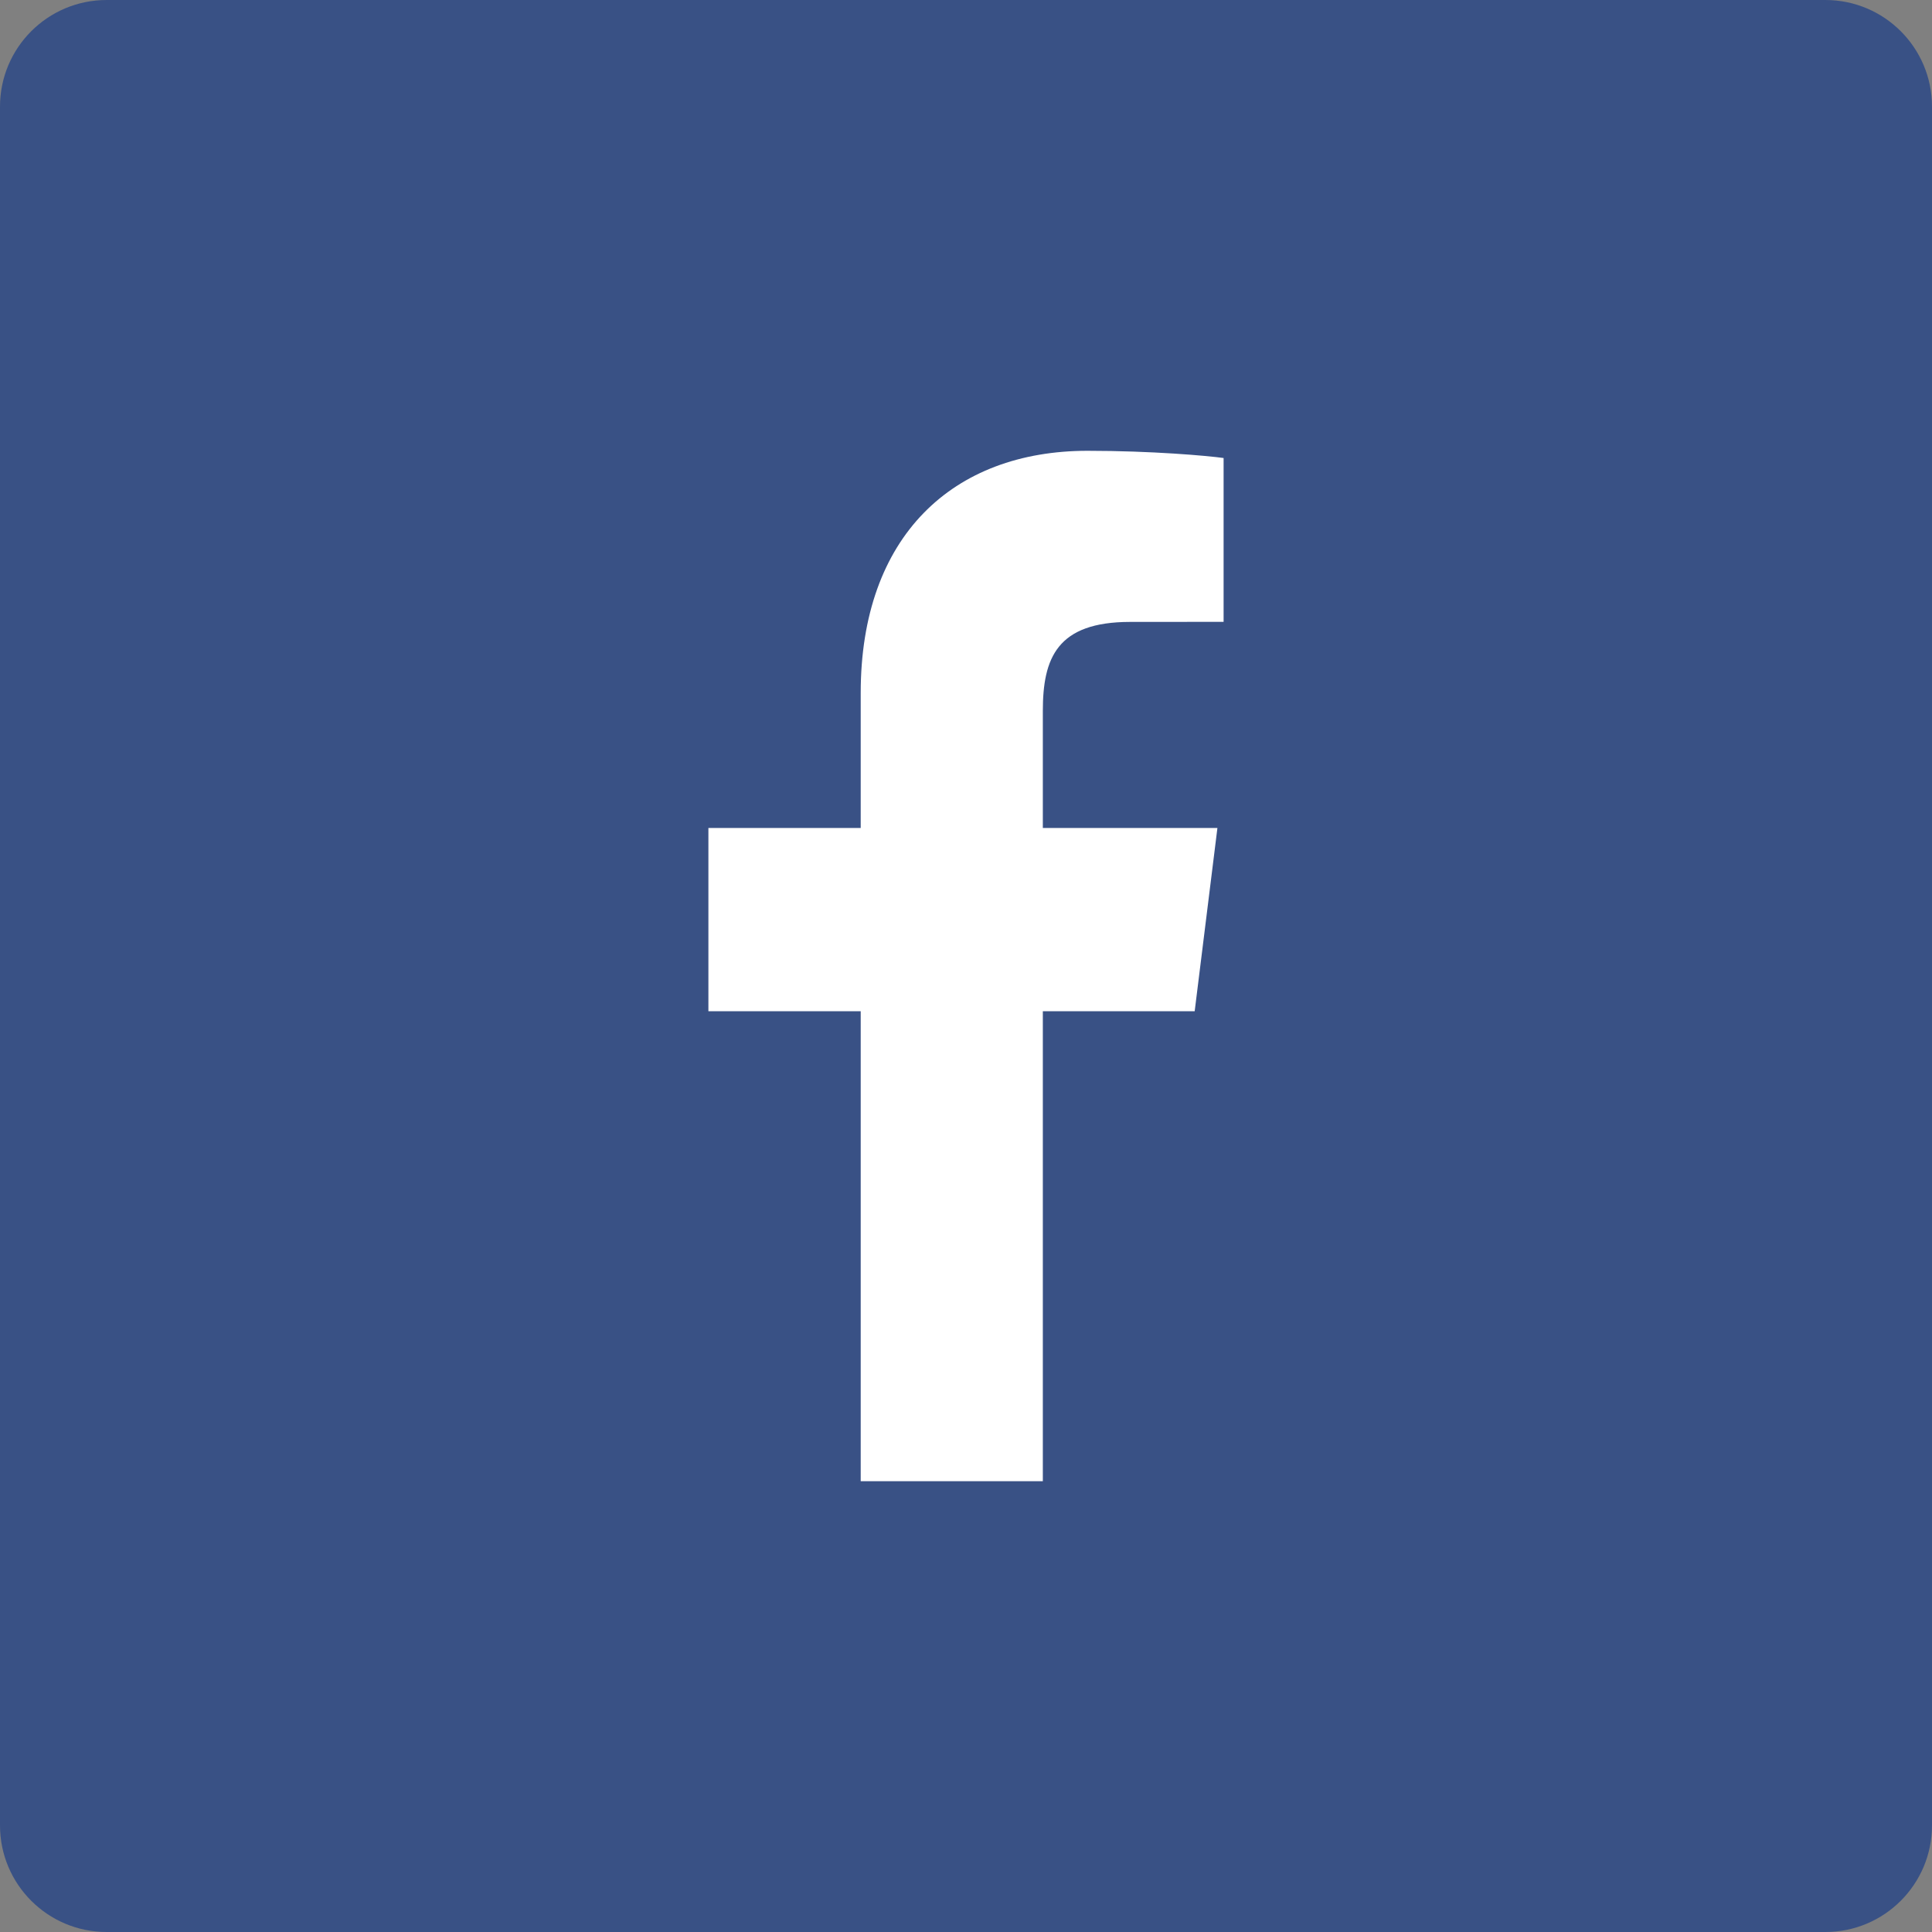
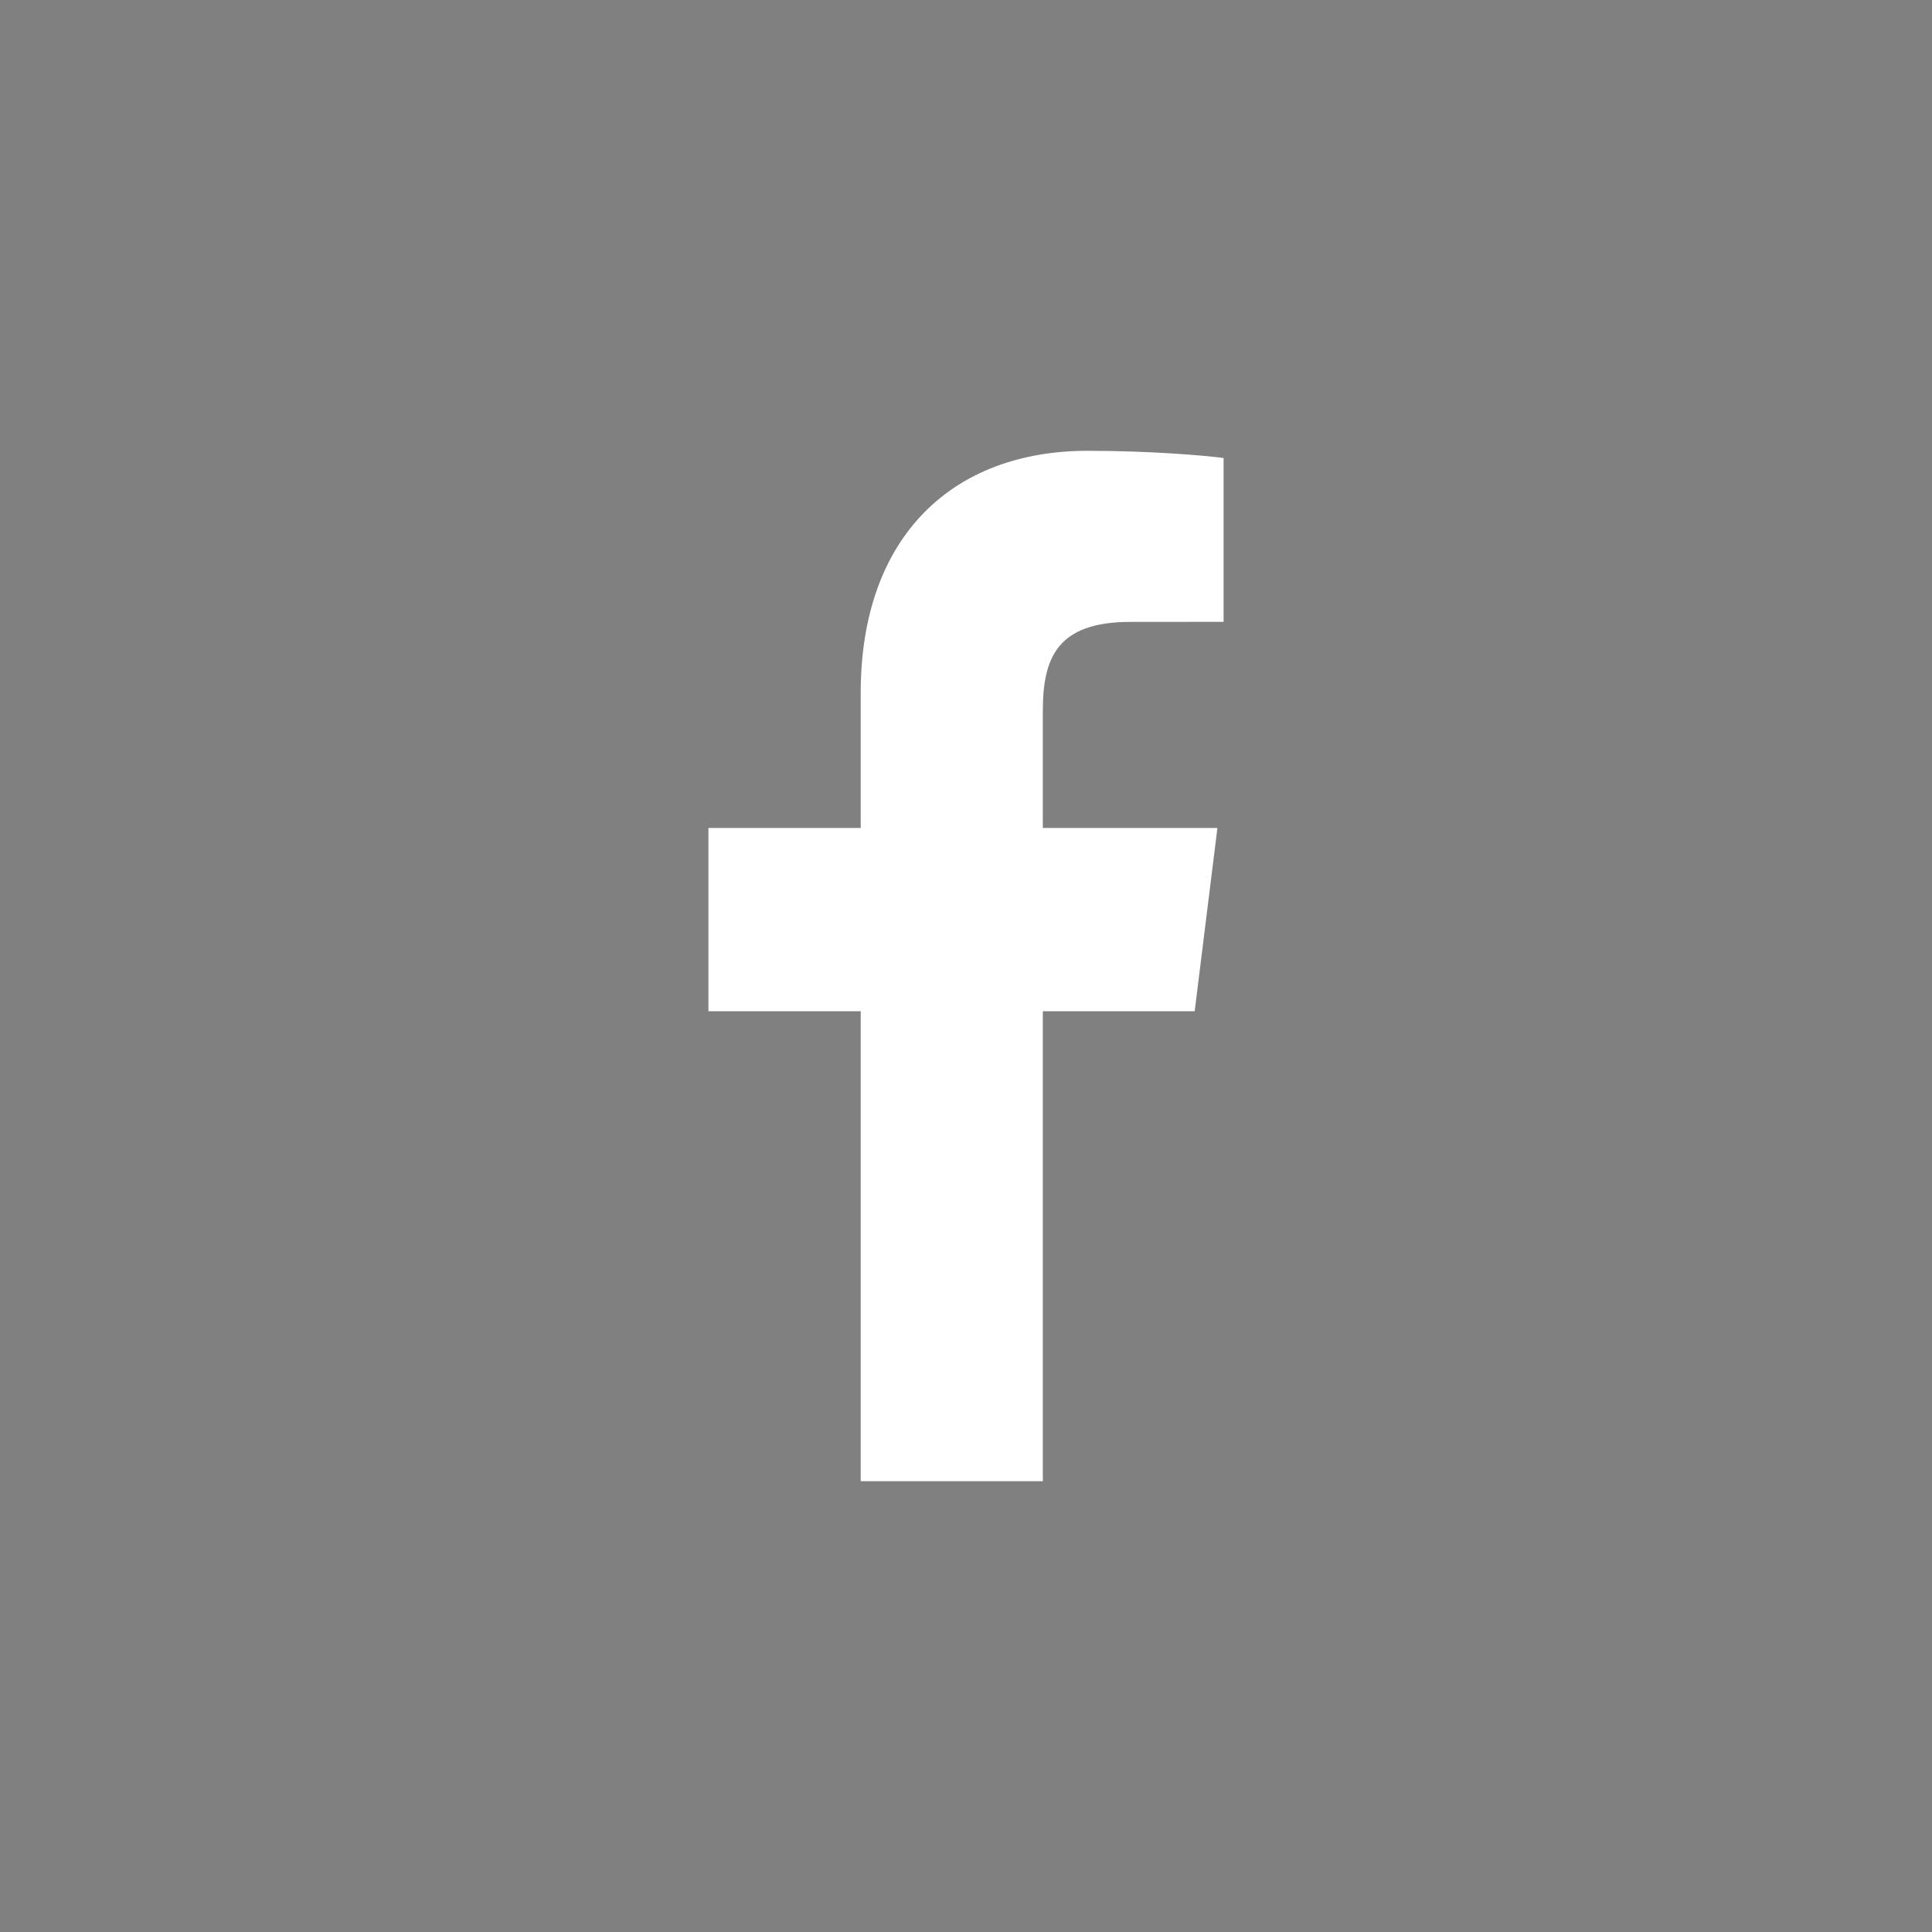
<svg xmlns="http://www.w3.org/2000/svg" width="30" height="30" viewBox="0 0 30 30" fill="none">
  <rect x="0" y="0" width="30" height="30" fill="#808080" stroke="none" />
-   <path d="M28.344 30C29.259 30 30 29.259 30 28.344V1.656C30 0.741 29.259 0 28.344 0H1.656C0.741 0 0 0.741 0 1.656V28.344C0 29.259 0.741 30 1.656 30H28.344Z" fill="#395185" />
  <path d="M16.193 23V15.702H18.551L18.904 12.857H16.193V11.041C16.193 10.218 16.413 9.657 17.55 9.657L19 9.656V7.112C18.749 7.077 17.888 7 16.887 7C14.796 7 13.365 8.326 13.365 10.76V12.857H11V15.702H13.365V23H16.193Z" fill="white" />
</svg>